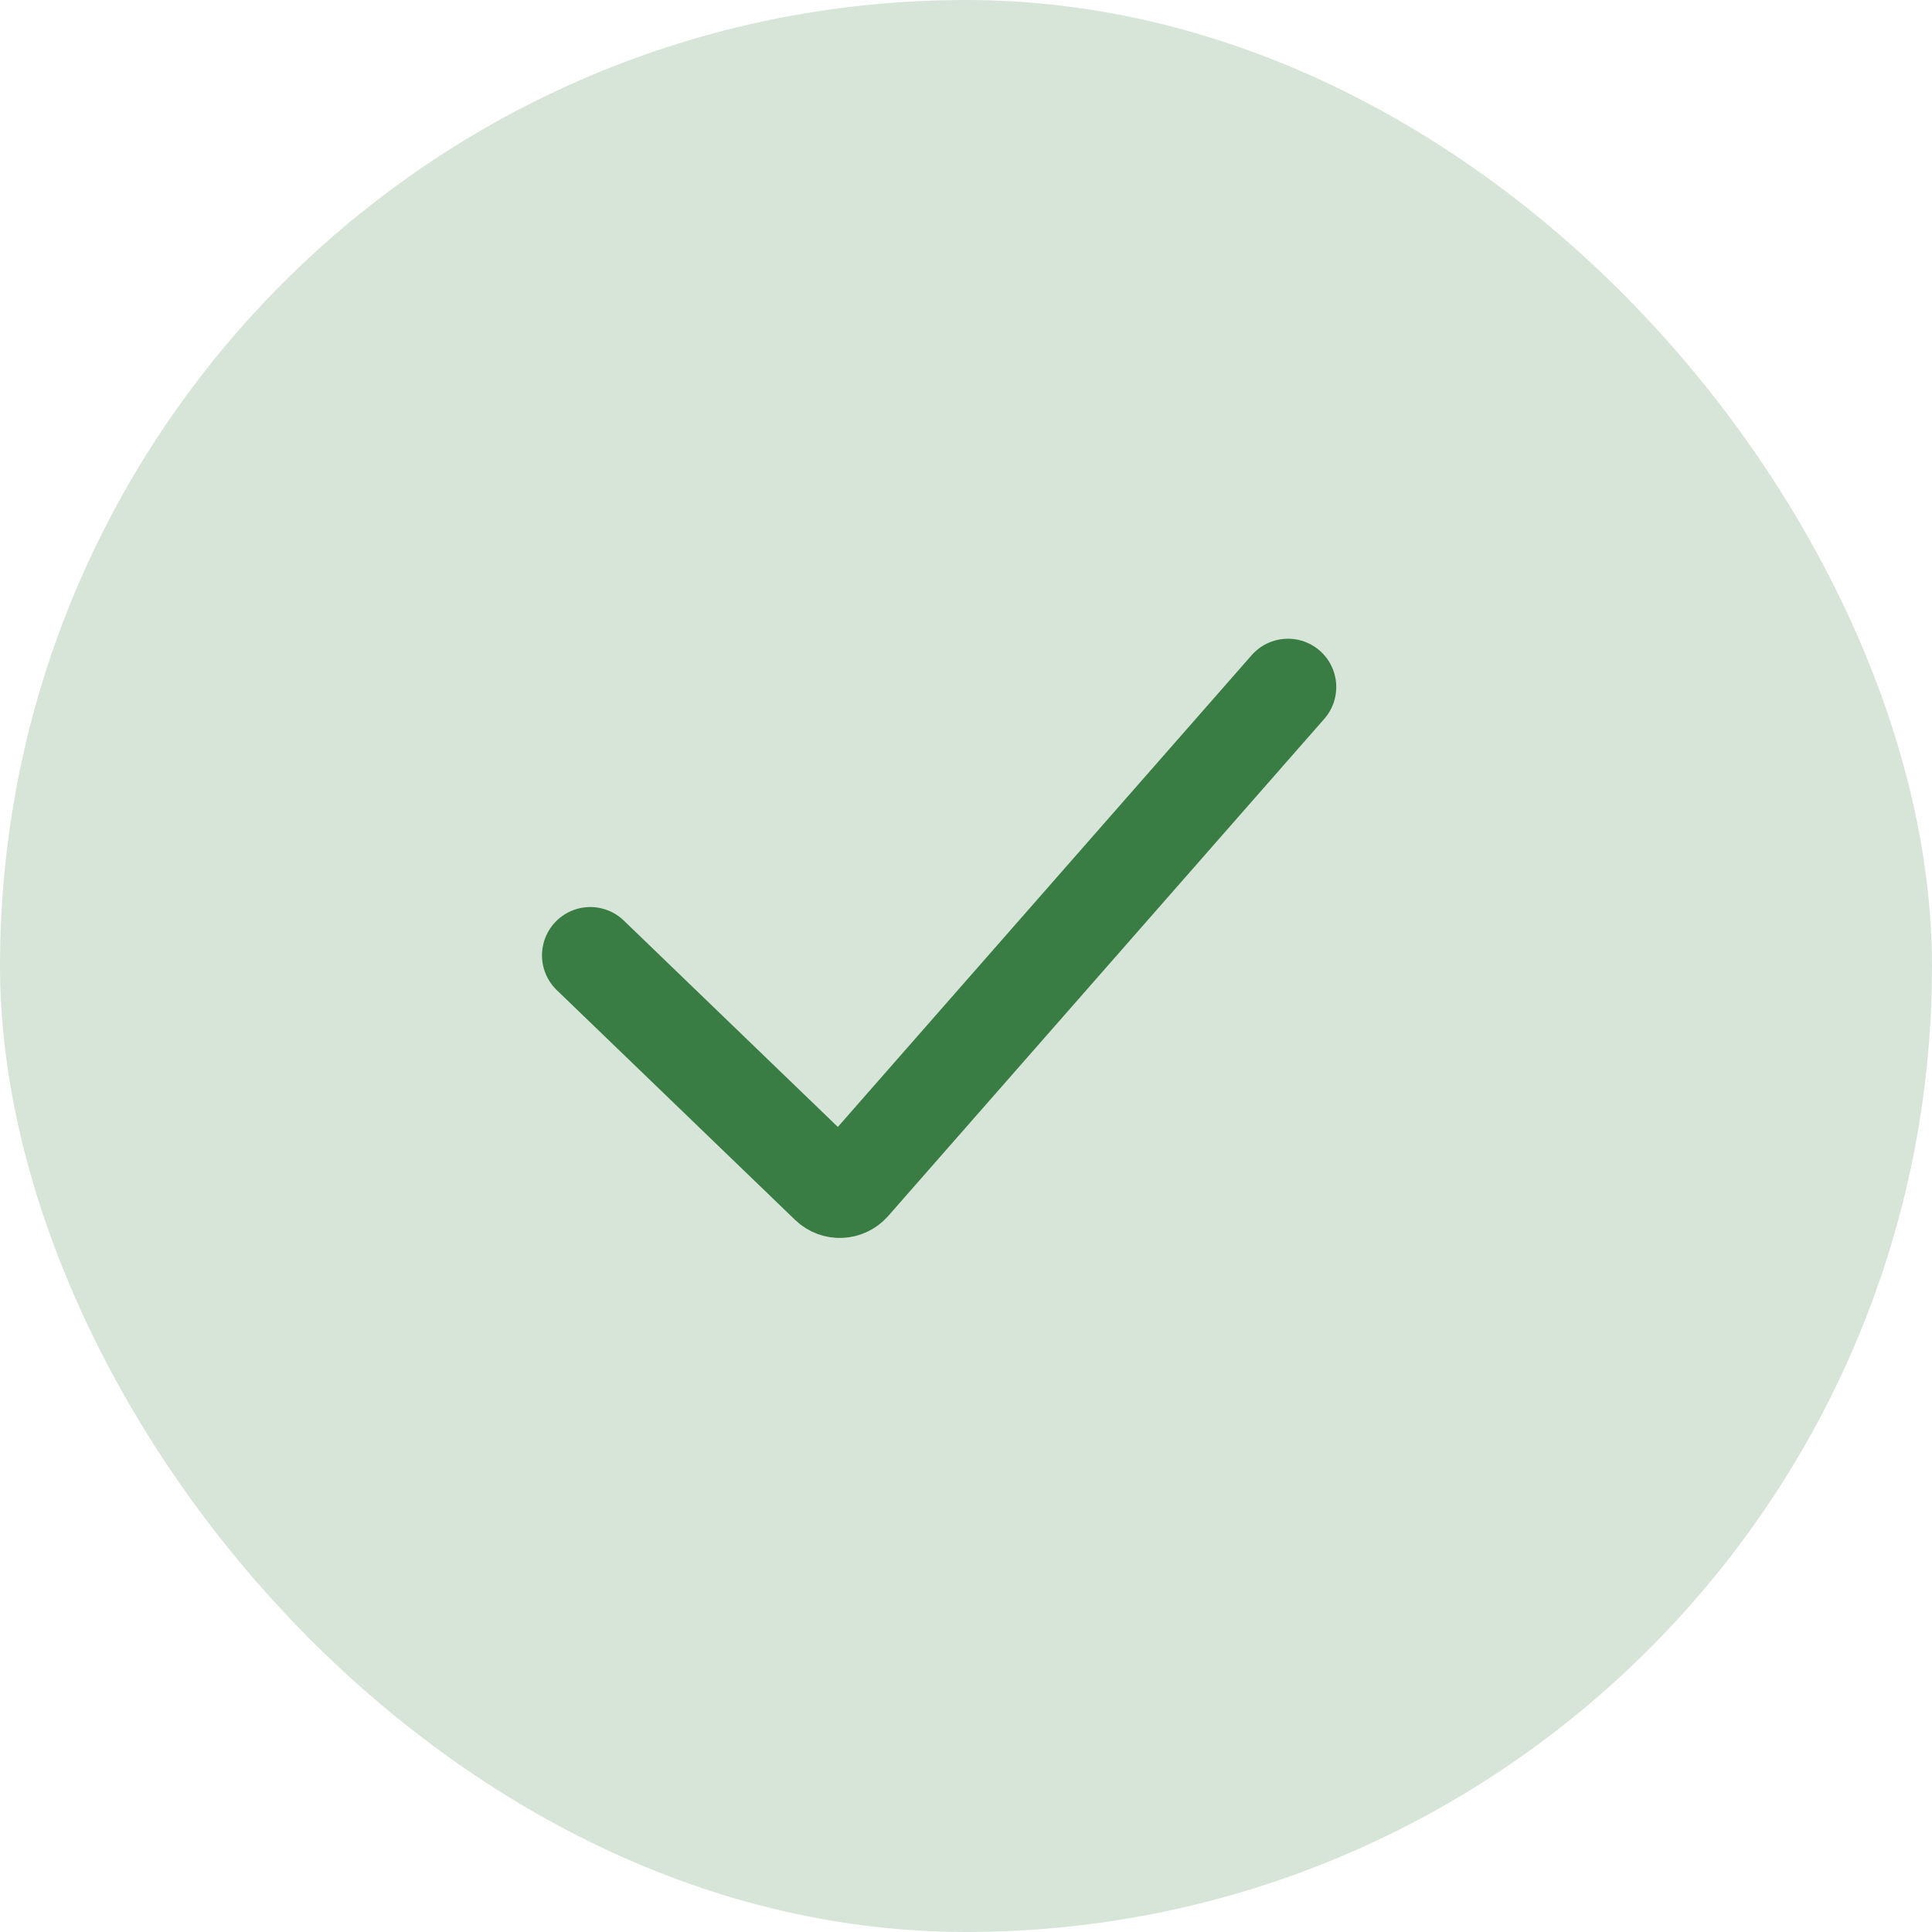
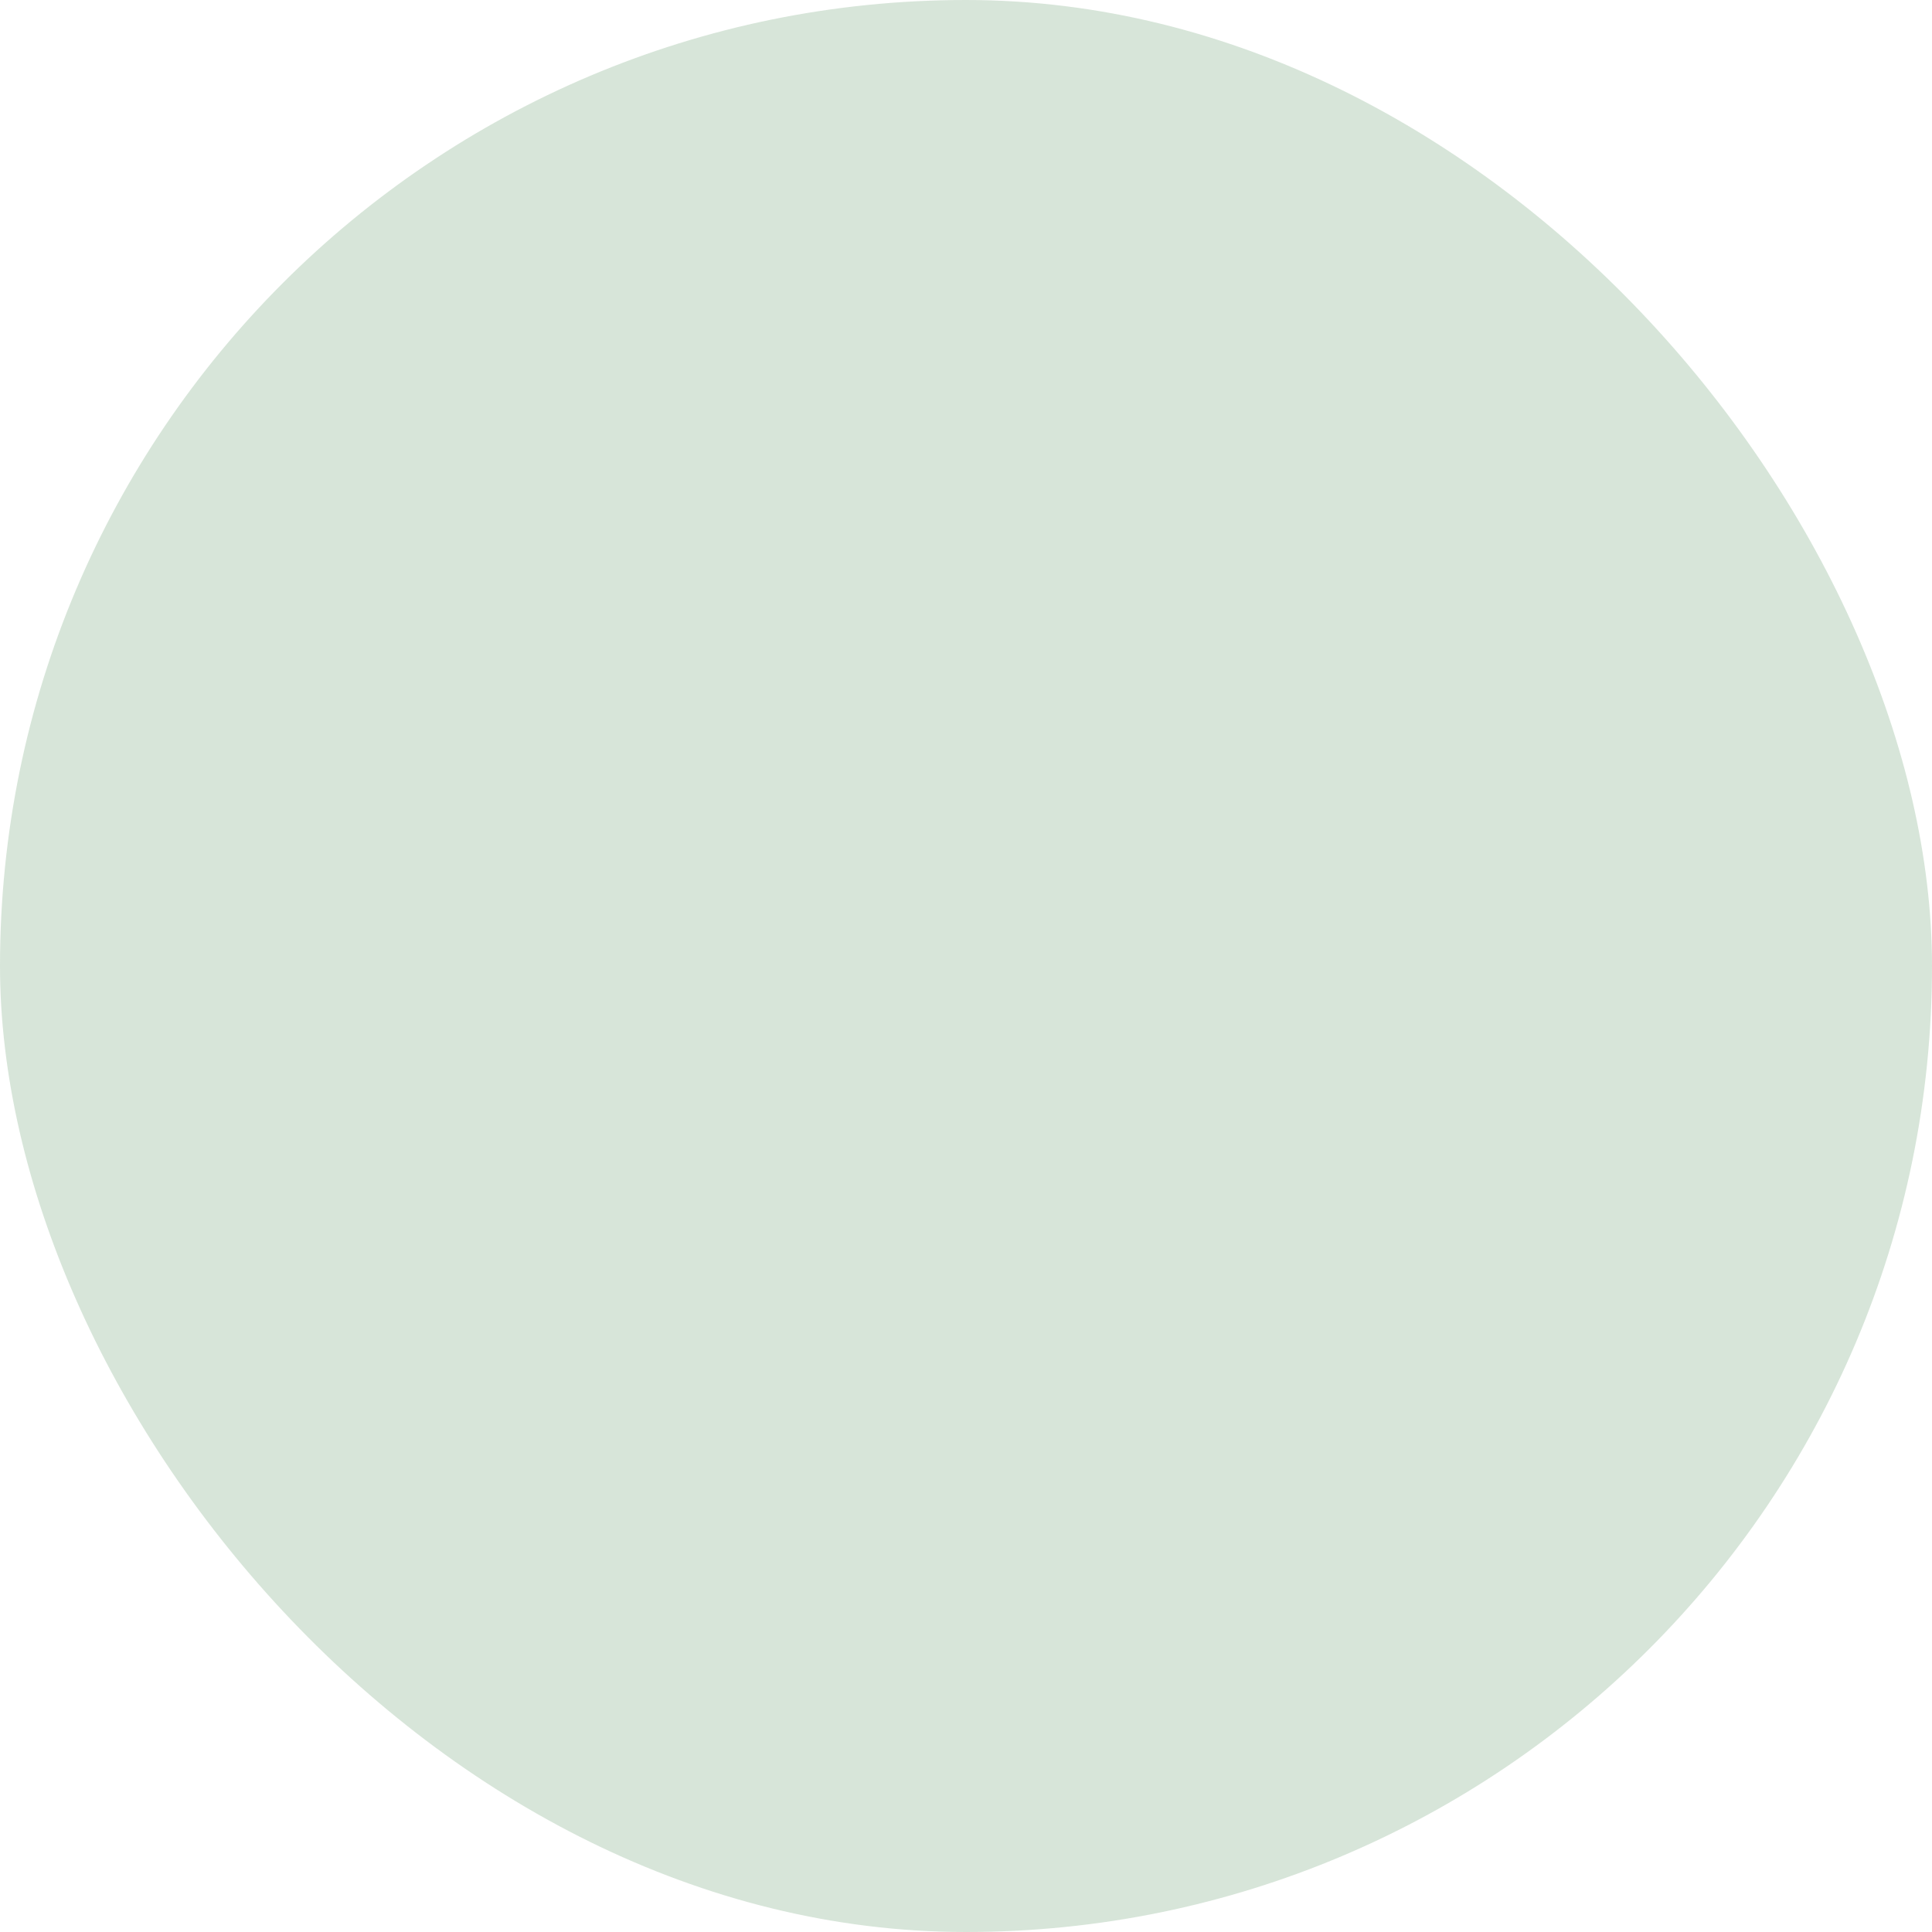
<svg xmlns="http://www.w3.org/2000/svg" width="60" height="60" viewBox="0 0 60 60" fill="none">
  <rect width="60" height="60" rx="30" fill="#3A7D44" fill-opacity="0.2" />
-   <path d="M18.332 29.669L25.733 36.805C25.938 37.004 26.267 36.99 26.456 36.775L39.999 21.336" stroke="#3A7D44" stroke-width="3" stroke-linecap="round" />
</svg>